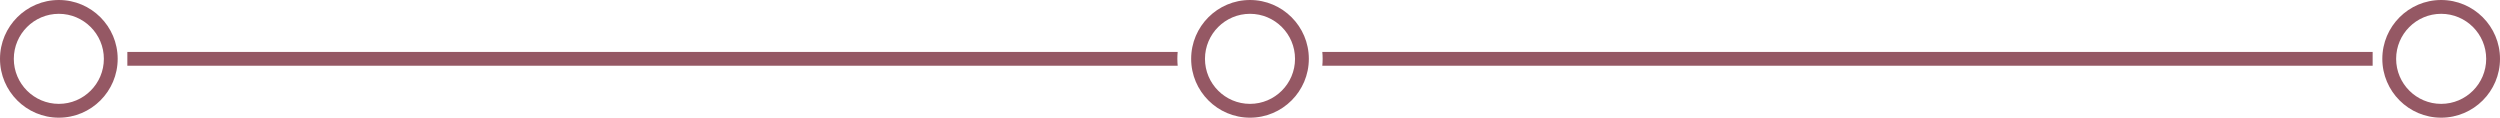
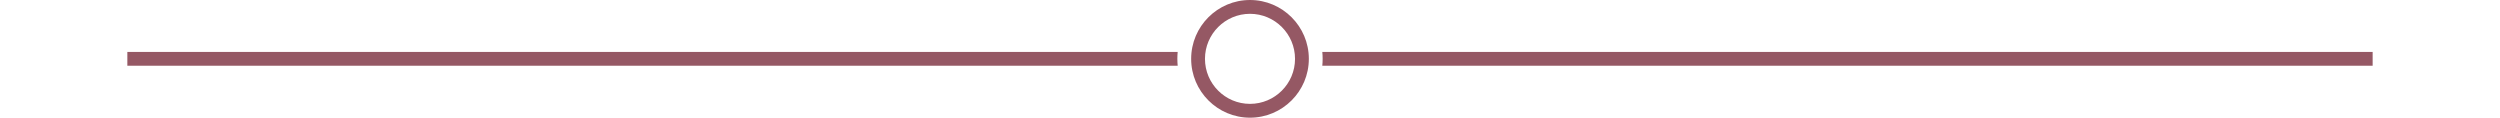
<svg xmlns="http://www.w3.org/2000/svg" data-name="Layer 2" fill="#000000" height="85.2" preserveAspectRatio="xMidYMid meet" version="1" viewBox="0.0 0.0 1810.0 85.2" width="1810" zoomAndPan="magnify">
  <g data-name="Layer 1">
    <g fill="#955864">
      <g id="change1_2">
-         <path d="m42.6,85.2C19.11,85.2,0,66.09,0,42.6S19.11,0,42.6,0s42.6,19.11,42.6,42.6-19.11,42.6-42.6,42.6Zm0-75.2c-17.97,0-32.6,14.62-32.6,32.6s14.62,32.6,32.6,32.6,32.6-14.62,32.6-32.6S60.57,10,42.6,10Z" />
-       </g>
+         </g>
      <g id="change1_1">
        <path d="m852.4,42.6c0-1.69.09-3.35.24-5H92.2v10h760.45c-.16-1.65-.24-3.31-.24-5Z" />
        <path d="m957.35,37.6c.16,1.65.24,3.31.24,5s-.09,3.35-.24,5h760.45v-10h-760.45Z" />
      </g>
      <g id="change1_3">
        <path d="m905,85.2c-23.49,0-42.6-19.11-42.6-42.6S881.51,0,905,0s42.6,19.11,42.6,42.6-19.11,42.6-42.6,42.6Zm0-75.2c-17.97,0-32.6,14.62-32.6,32.6s14.62,32.6,32.6,32.6,32.6-14.62,32.6-32.6-14.62-32.6-32.6-32.6Z" />
      </g>
      <g id="change1_4">
-         <path d="m1767.4,85.2c-23.49,0-42.6-19.11-42.6-42.6S1743.91,0,1767.4,0s42.6,19.11,42.6,42.6-19.11,42.6-42.6,42.6Zm0-75.2c-17.97,0-32.6,14.62-32.6,32.6s14.62,32.6,32.6,32.6,32.6-14.62,32.6-32.6-14.62-32.6-32.6-32.6Z" />
-       </g>
+         </g>
    </g>
  </g>
</svg>